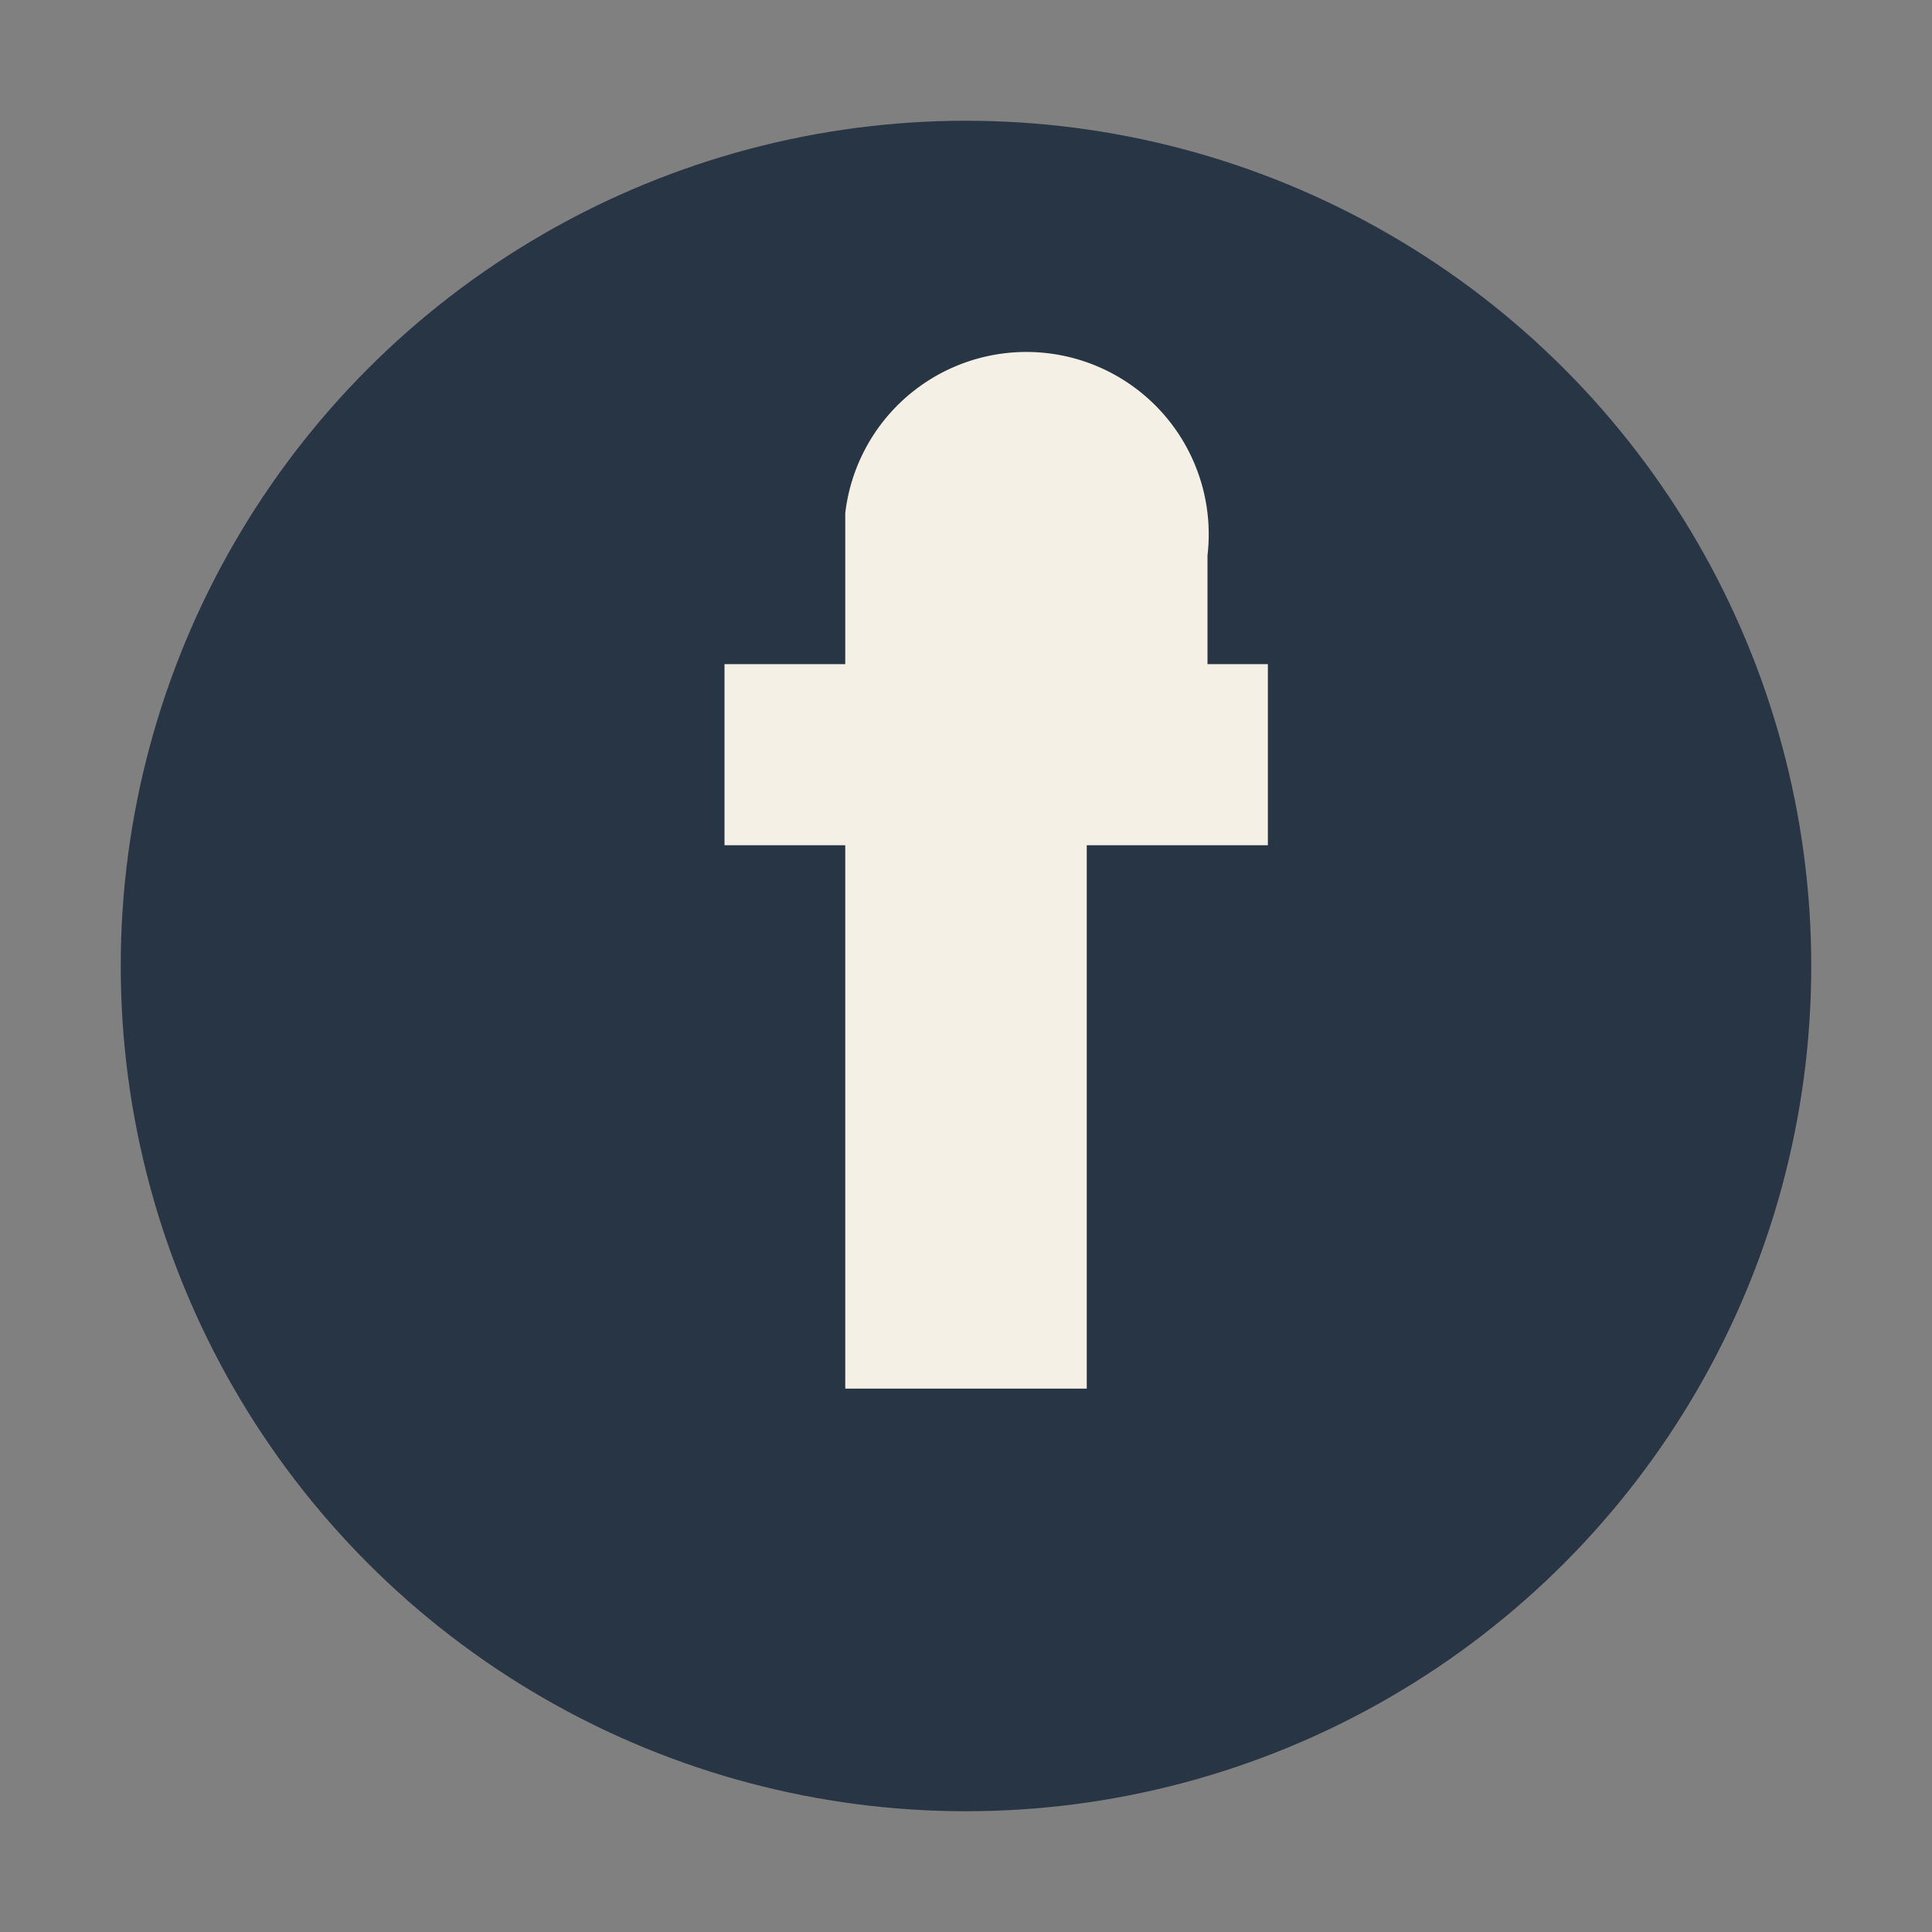
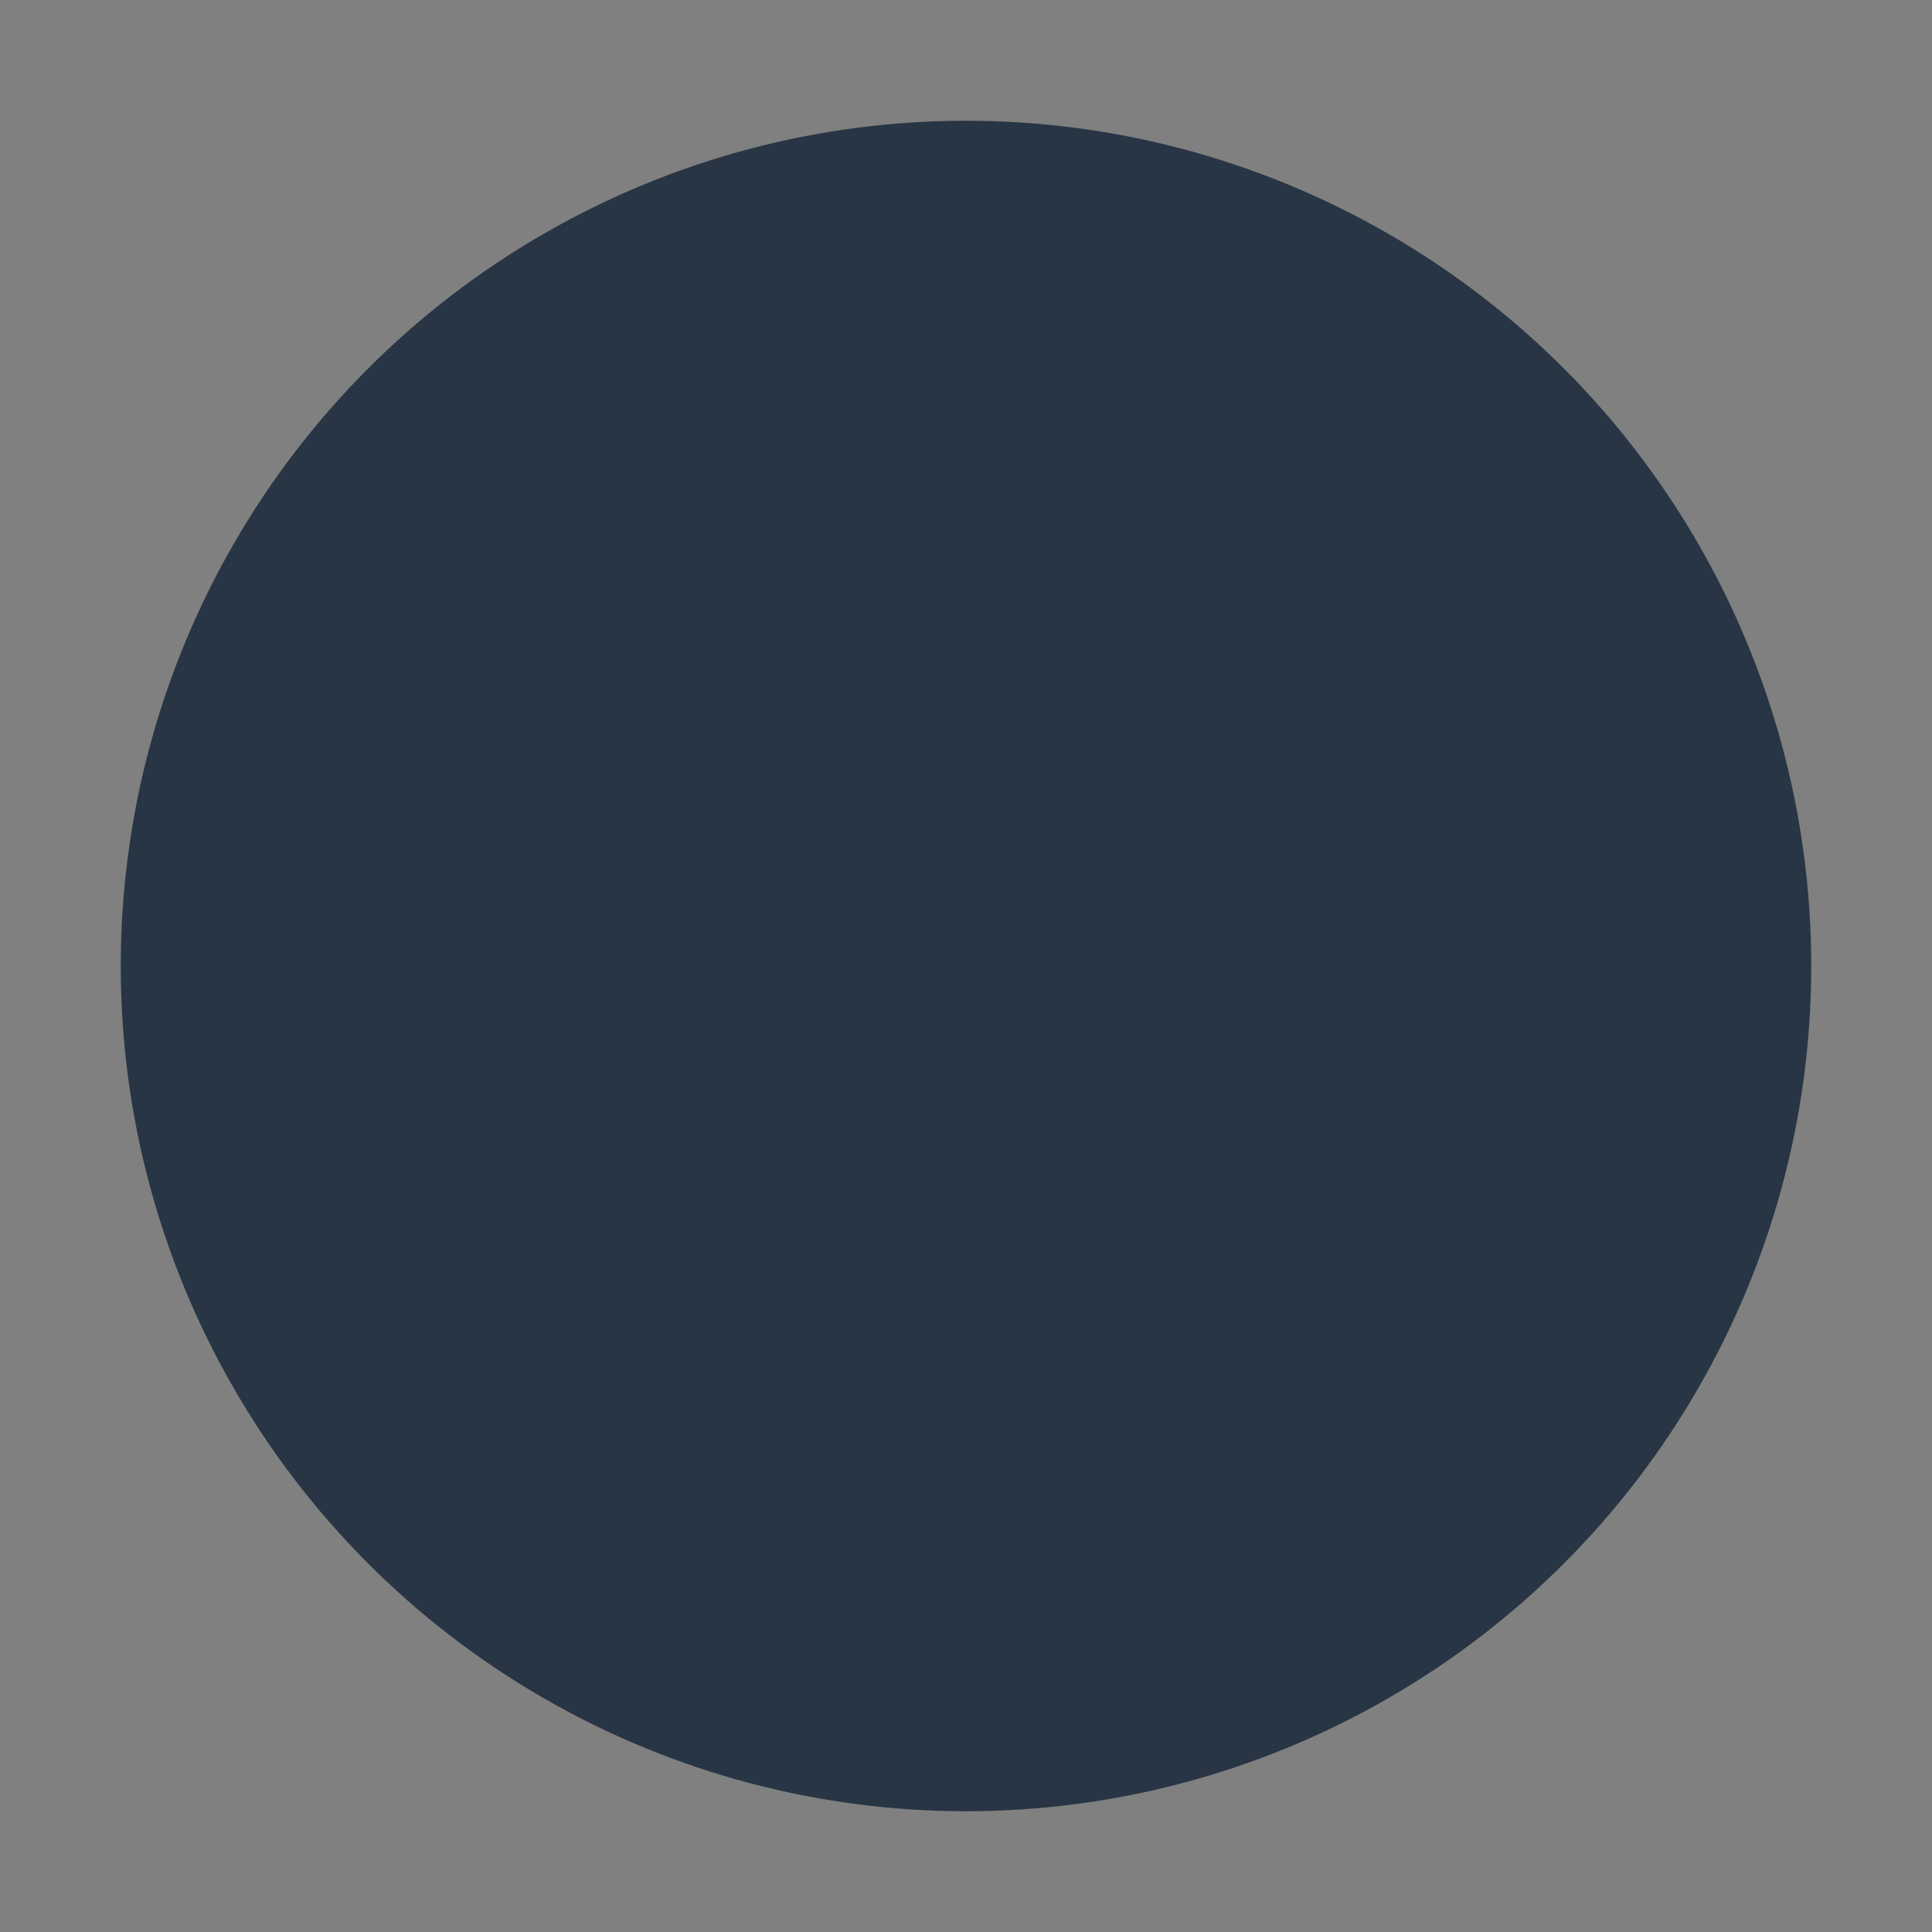
<svg xmlns="http://www.w3.org/2000/svg" width="32" height="32" viewBox="0 0 32 32">
  <rect x="0" y="0" width="32" height="32" fill="#808080" stroke="none" />
  <circle cx="16" cy="16" r="14" fill="#283544" />
-   <path d="M18 11h3v3h-3v9h-4v-9h-2v-3h2v-2.5A2.5 2.5 0 0120 9.2v2.3z" fill="#F5F0E6" />
</svg>